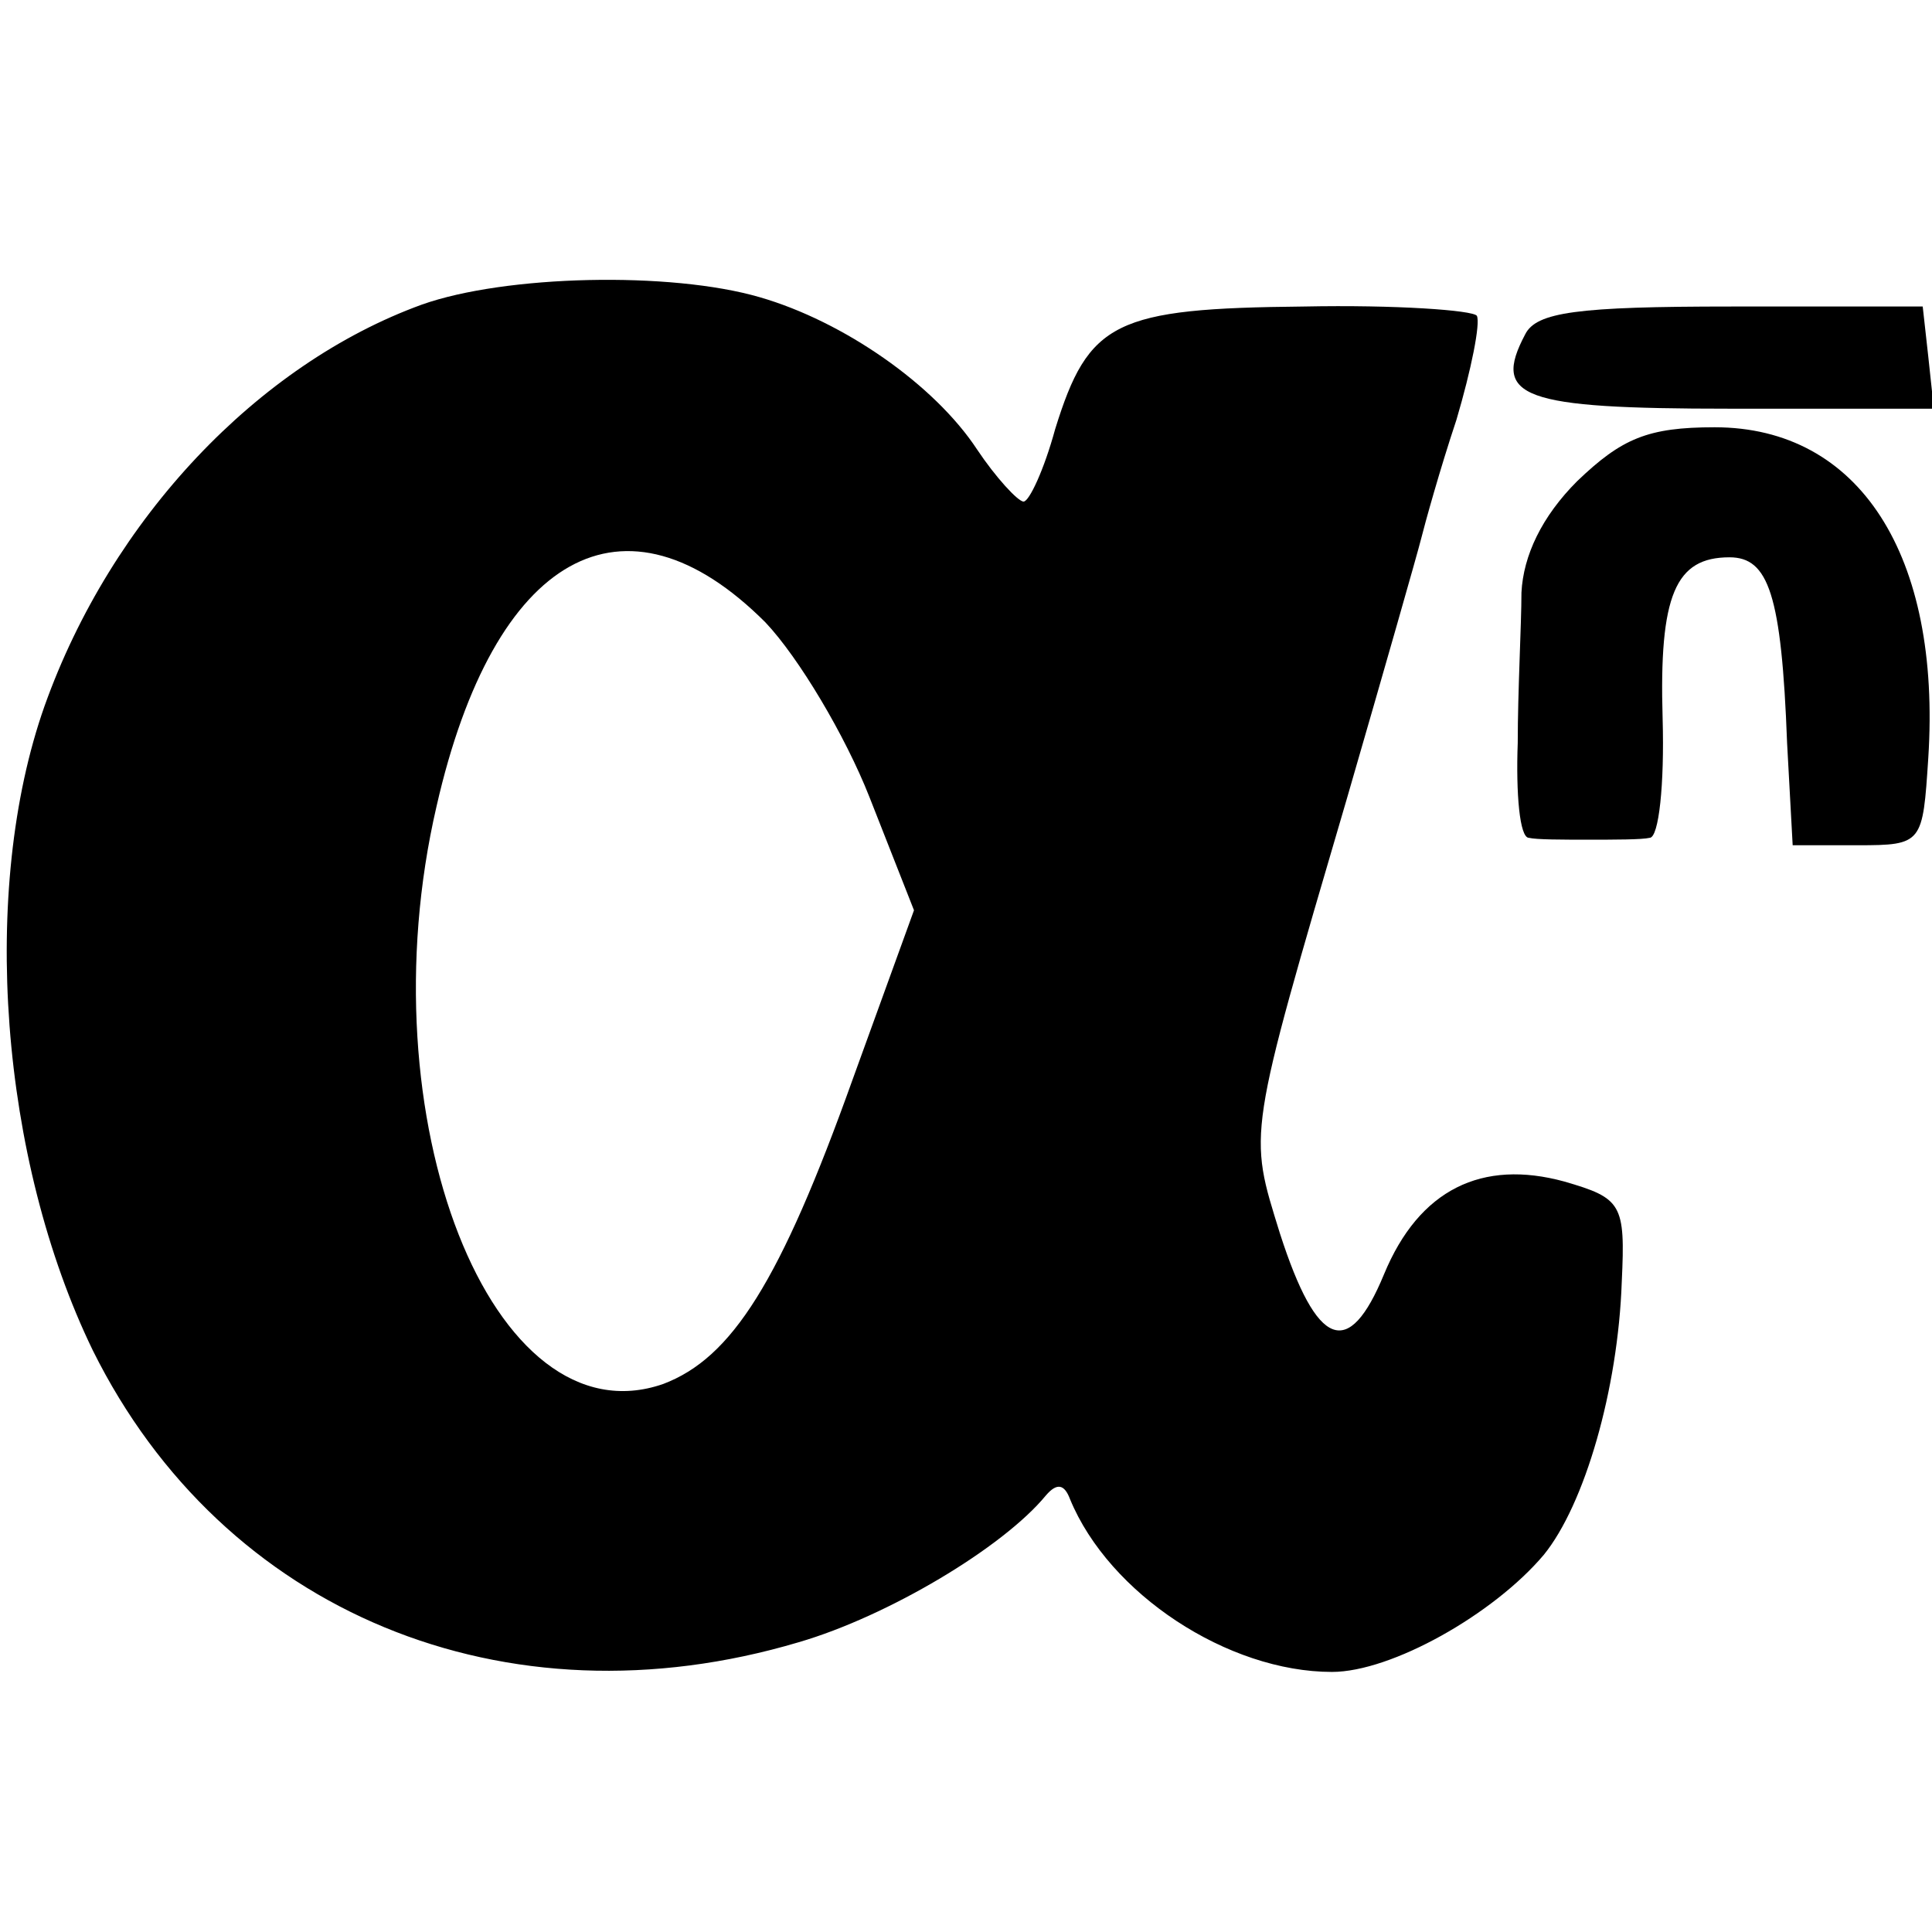
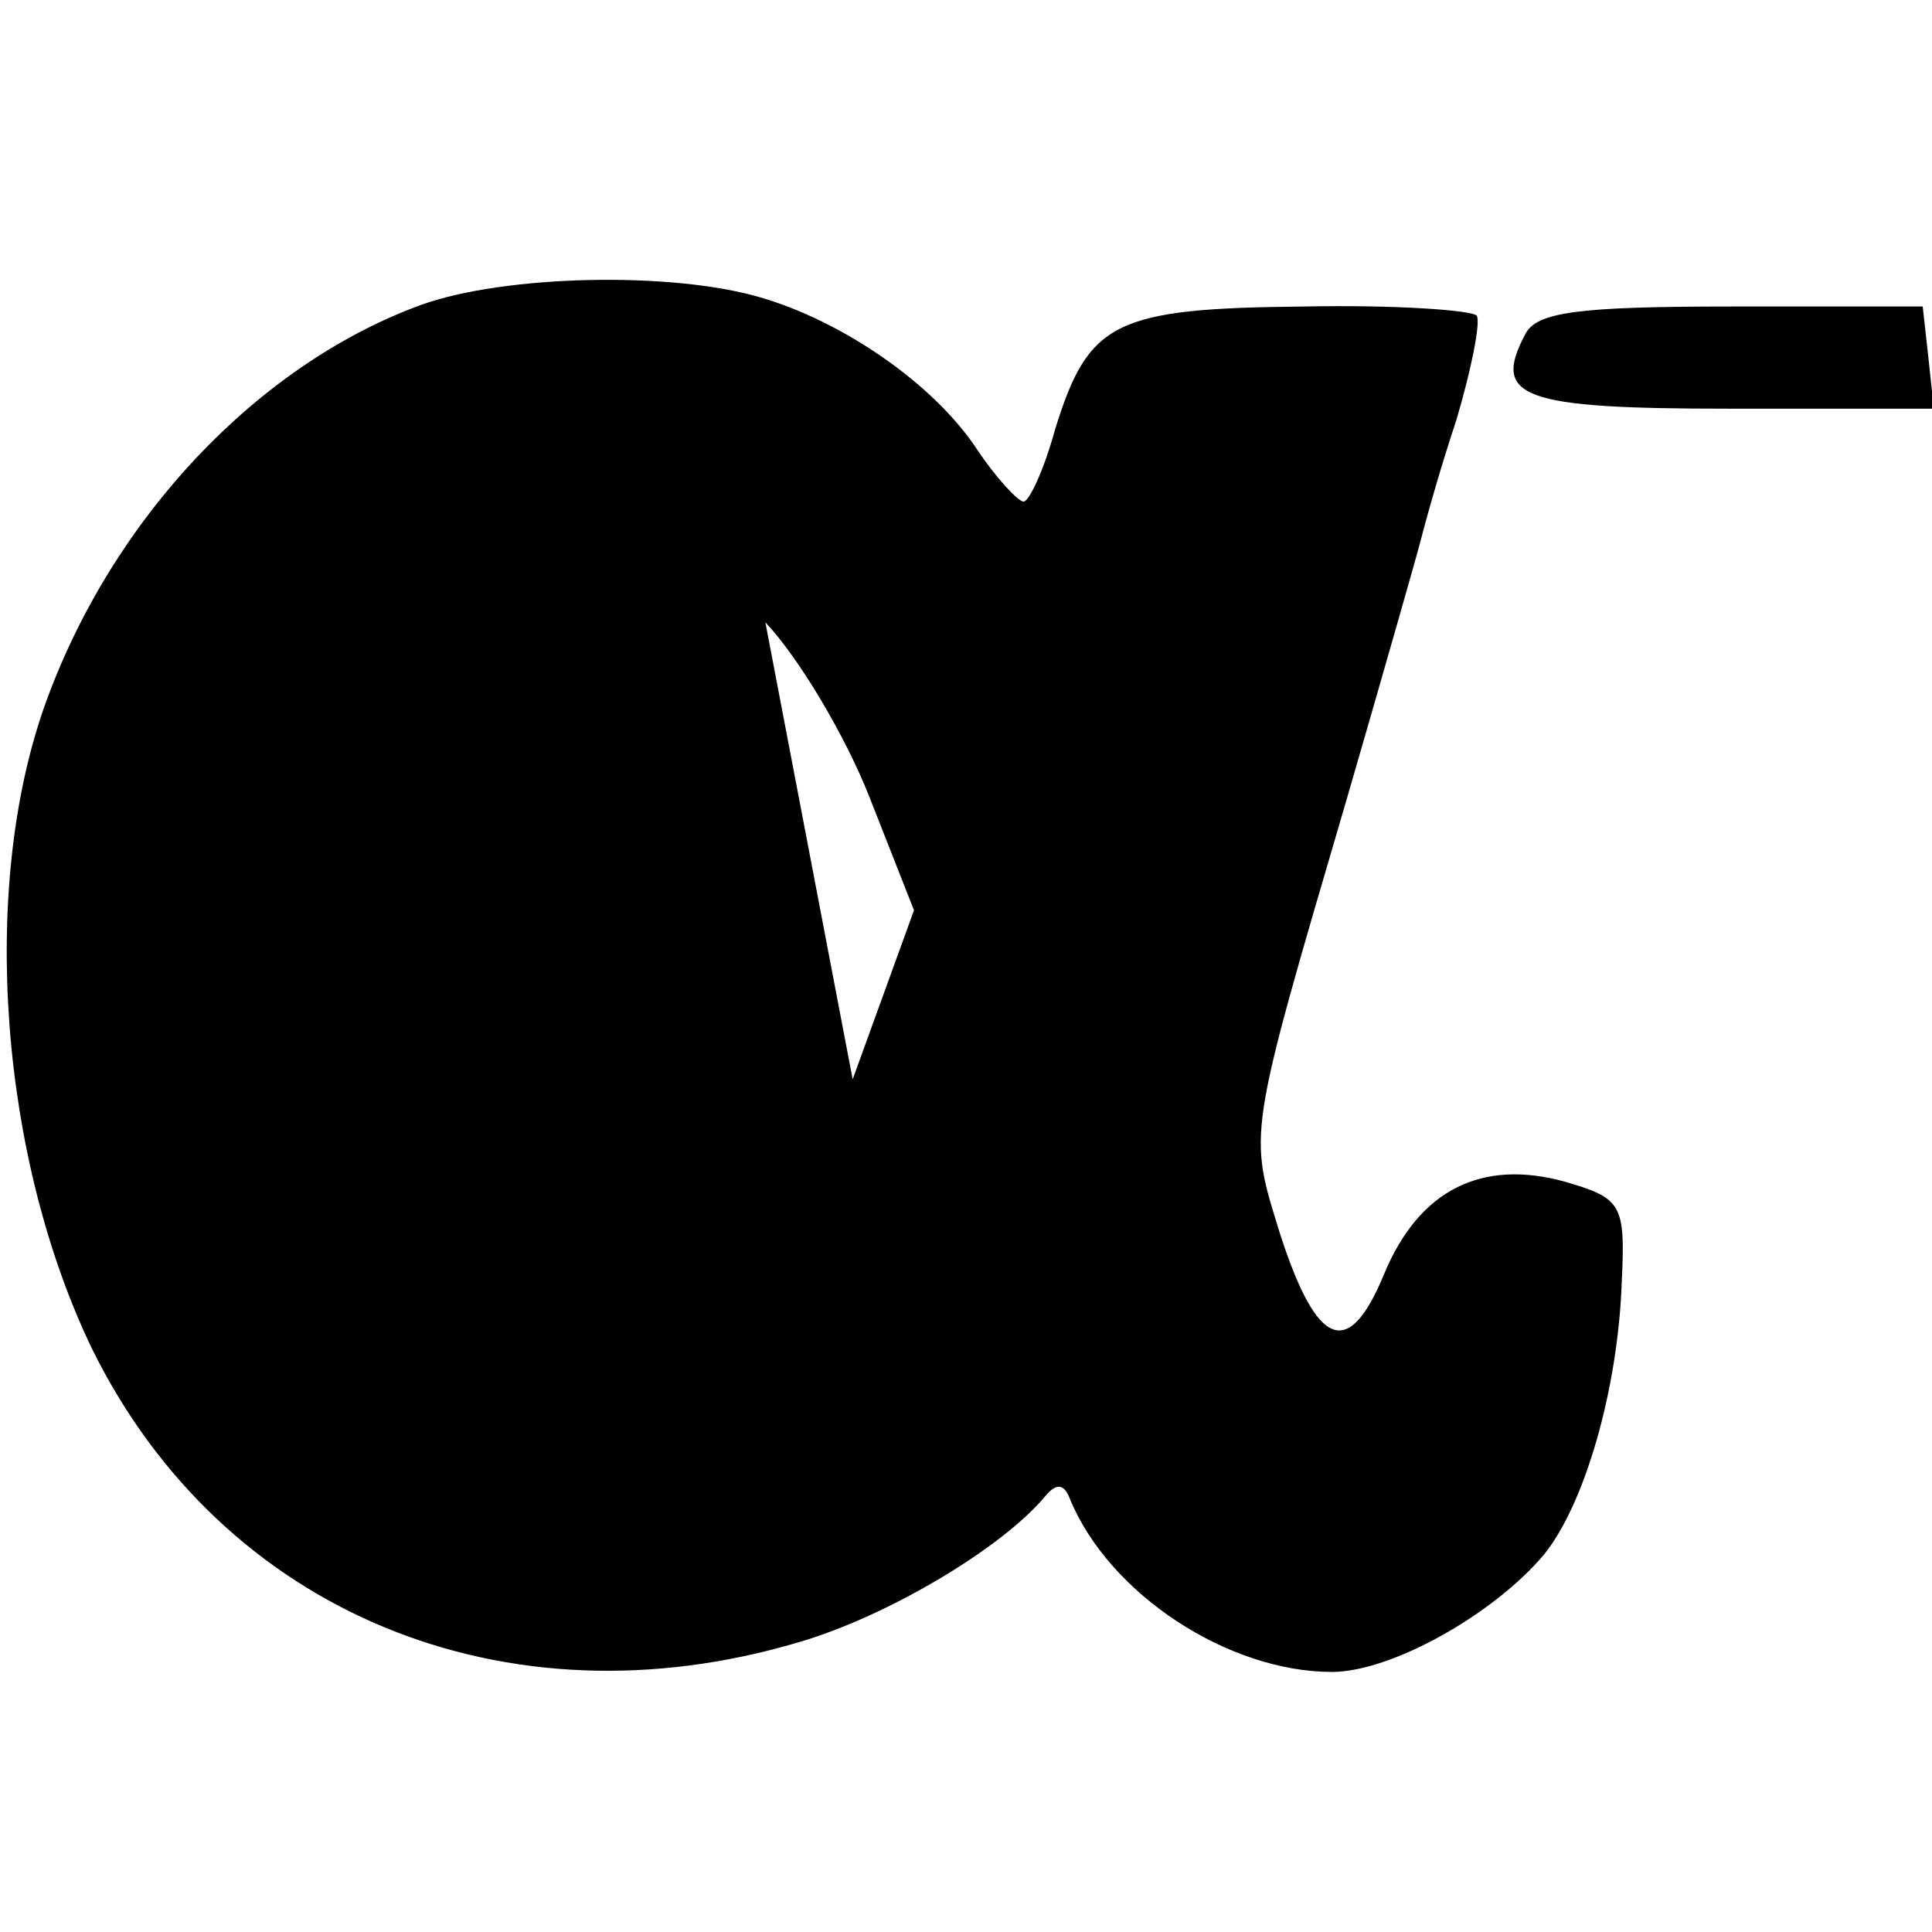
<svg xmlns="http://www.w3.org/2000/svg" version="1.0" width="104pt" height="104pt" viewBox="0 0 104 104" preserveAspectRatio="xMidYMid meet">
  <g transform="translate(0,104) scale(0.1,-0.1)" fill="#000000" stroke="none">
-     <path d="M227 876 c-88 -32 -167 -115 -203 -216 -35 -99 -24 -244 26 -347 70 -141 222 -204 380 -157 48 14 110 51 133 79 6 7 10 6 13 -2 21 -51 85 -93 141 -93 32 0 87 31 114 63 22 27 40 89 42 147 2 42 0 45 -31 54 -44 12 -78 -4 -97 -50 -19 -46 -36 -40 -56 22 -17 55 -18 50 36 234 20 69 38 132 40 140 2 8 10 37 19 64 8 27 13 52 11 56 -2 3 -44 6 -93 5 -102 -1 -116 -8 -134 -66 -6 -22 -14 -39 -17 -39 -3 0 -15 13 -25 28 -23 35 -72 69 -117 82 -48 14 -137 12 -182 -4z m185 -171 c18 -19 43 -61 56 -94 l24 -61 -33 -91 c-39 -109 -65 -150 -102 -164 -92 -32 -161 143 -122 311 31 136 101 175 177 99z" />
+     <path d="M227 876 c-88 -32 -167 -115 -203 -216 -35 -99 -24 -244 26 -347 70 -141 222 -204 380 -157 48 14 110 51 133 79 6 7 10 6 13 -2 21 -51 85 -93 141 -93 32 0 87 31 114 63 22 27 40 89 42 147 2 42 0 45 -31 54 -44 12 -78 -4 -97 -50 -19 -46 -36 -40 -56 22 -17 55 -18 50 36 234 20 69 38 132 40 140 2 8 10 37 19 64 8 27 13 52 11 56 -2 3 -44 6 -93 5 -102 -1 -116 -8 -134 -66 -6 -22 -14 -39 -17 -39 -3 0 -15 13 -25 28 -23 35 -72 69 -117 82 -48 14 -137 12 -182 -4z m185 -171 c18 -19 43 -61 56 -94 l24 -61 -33 -91 z" />
    <path d="M821 860 c-18 -34 -2 -40 110 -40 l110 0 -3 28 -3 27 -103 0 c-83 0 -105 -3 -111 -15z" />
-     <path d="M849 781 c-19 -19 -29 -40 -30 -60 0 -17 -2 -53 -2 -81 -1 -27 1 -51 6 -51 4 -1 18 -1 32 -1 14 0 29 0 33 1 5 0 8 29 7 64 -2 67 7 87 36 87 21 0 28 -20 31 -100 l3 -55 35 0 c35 0 35 1 38 47 7 109 -37 178 -115 178 -36 0 -50 -6 -74 -29z" />
  </g>
</svg>